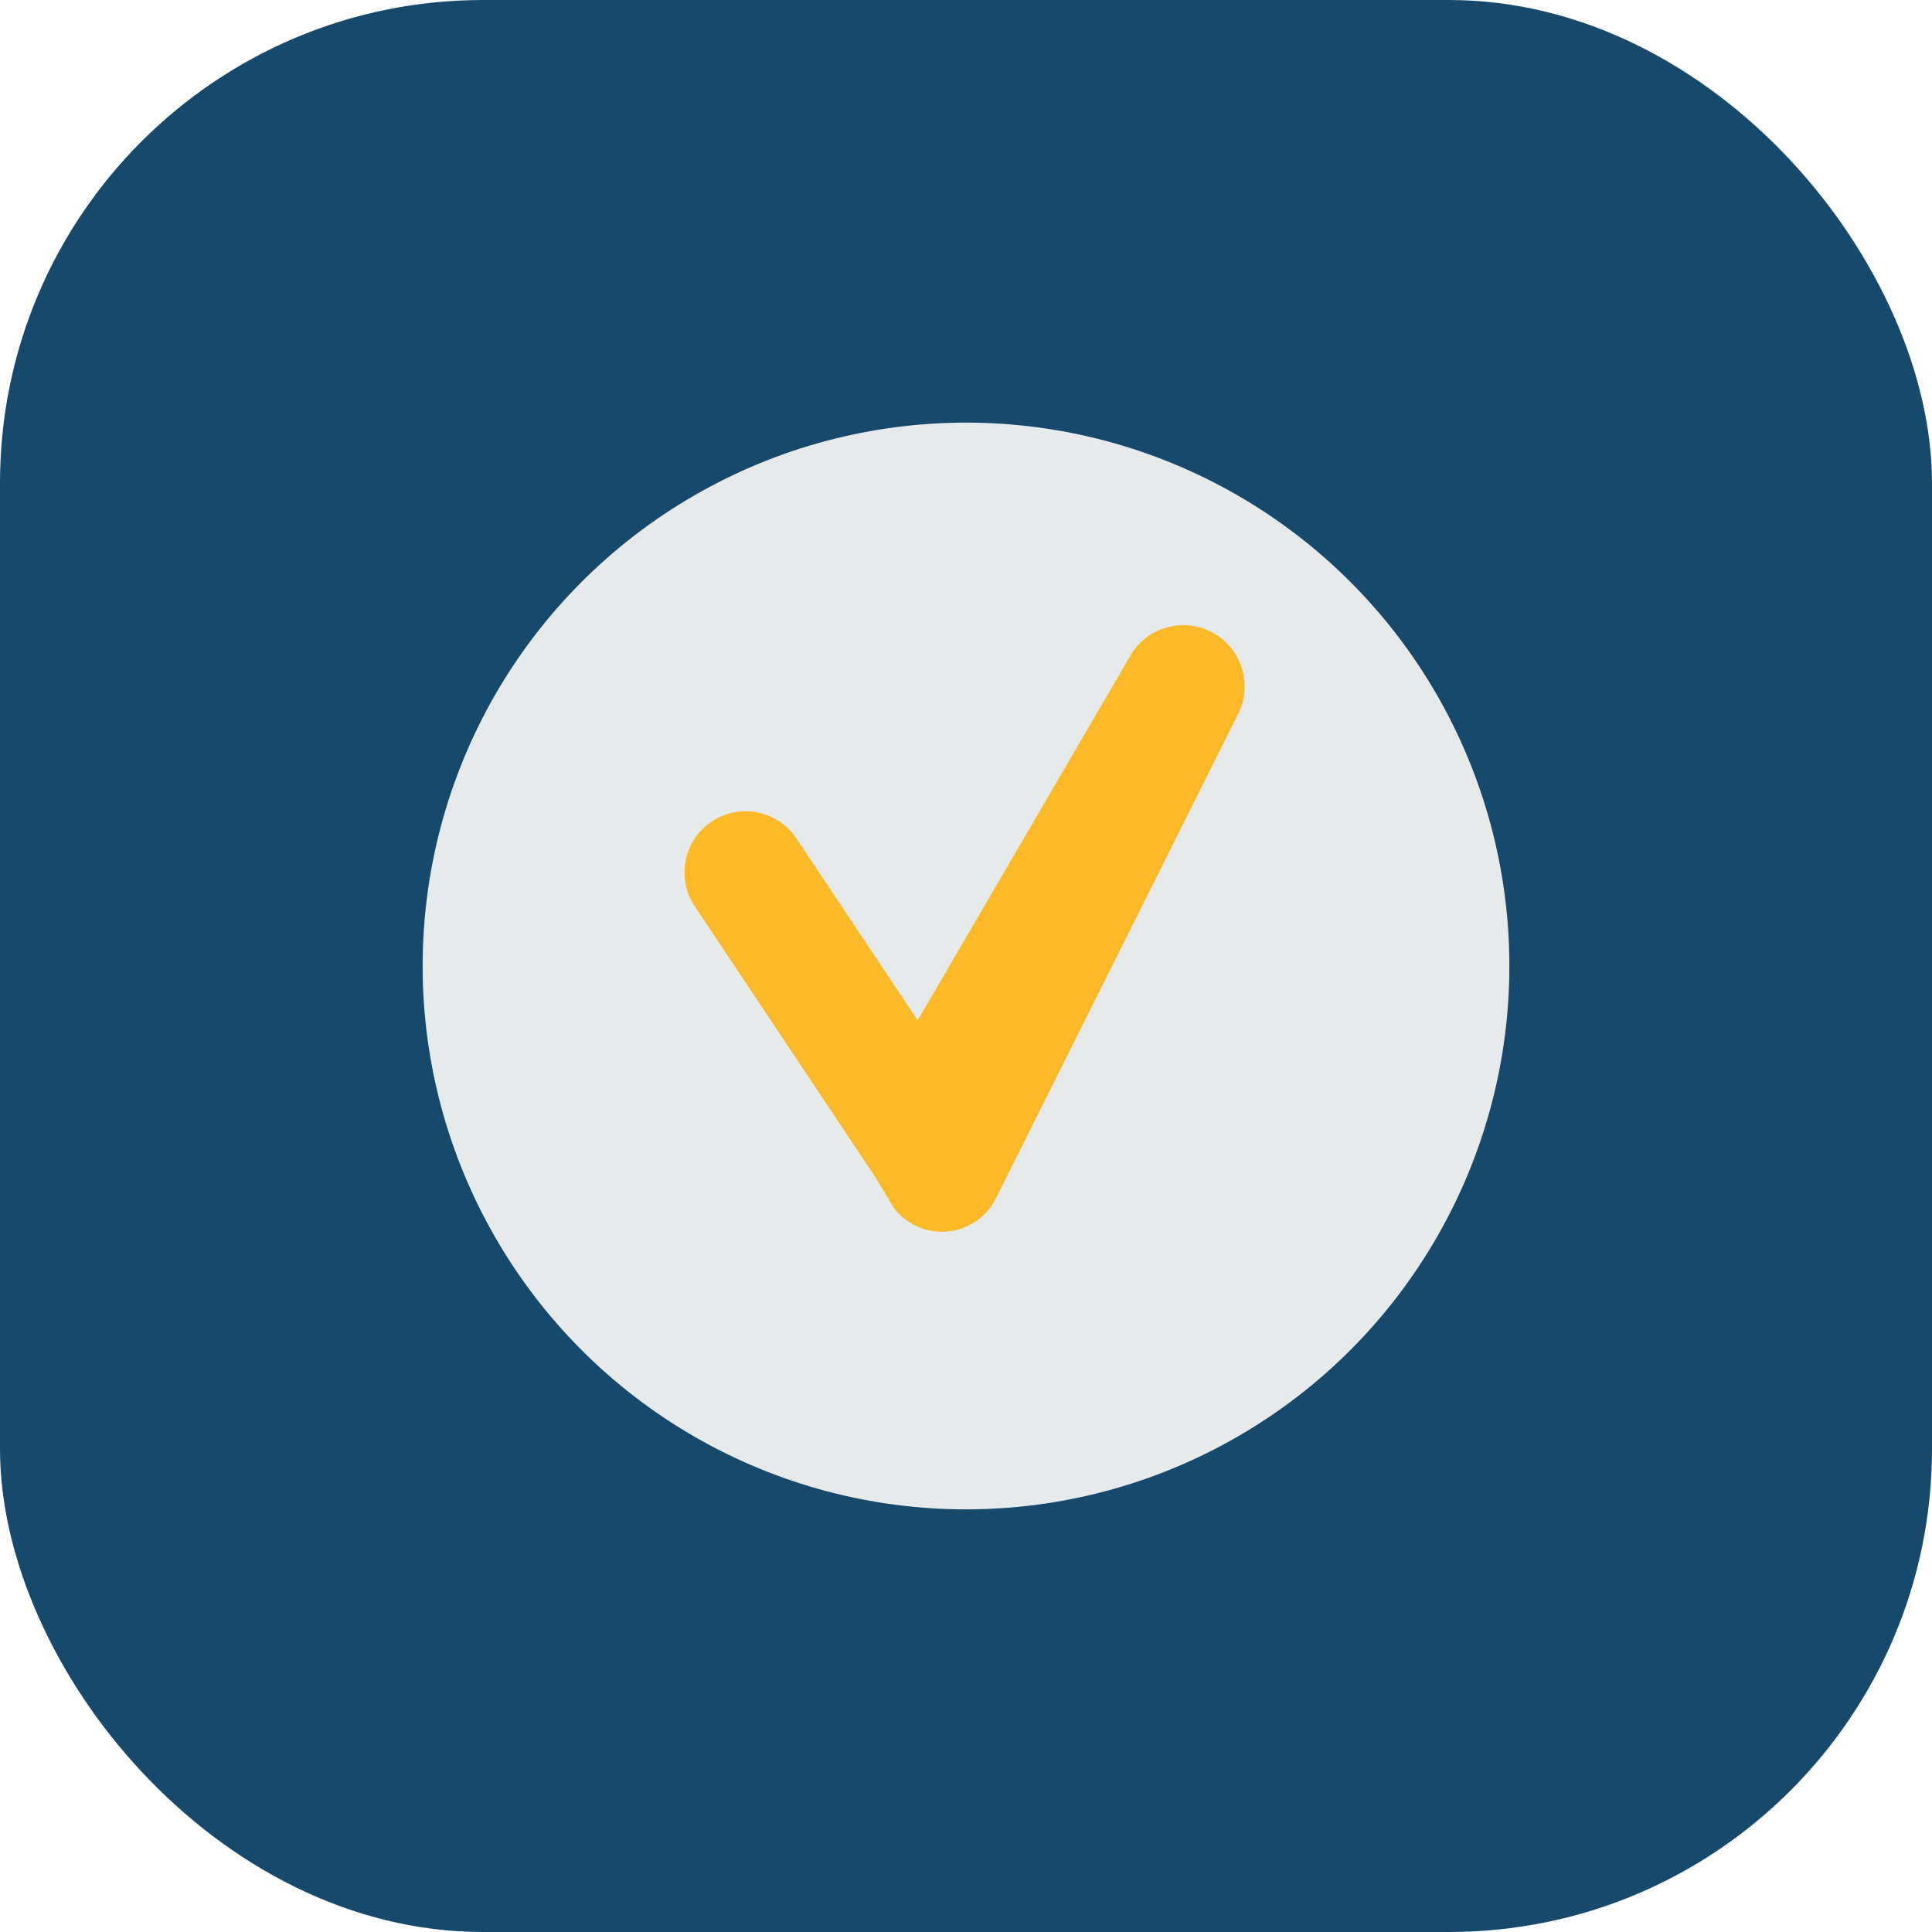
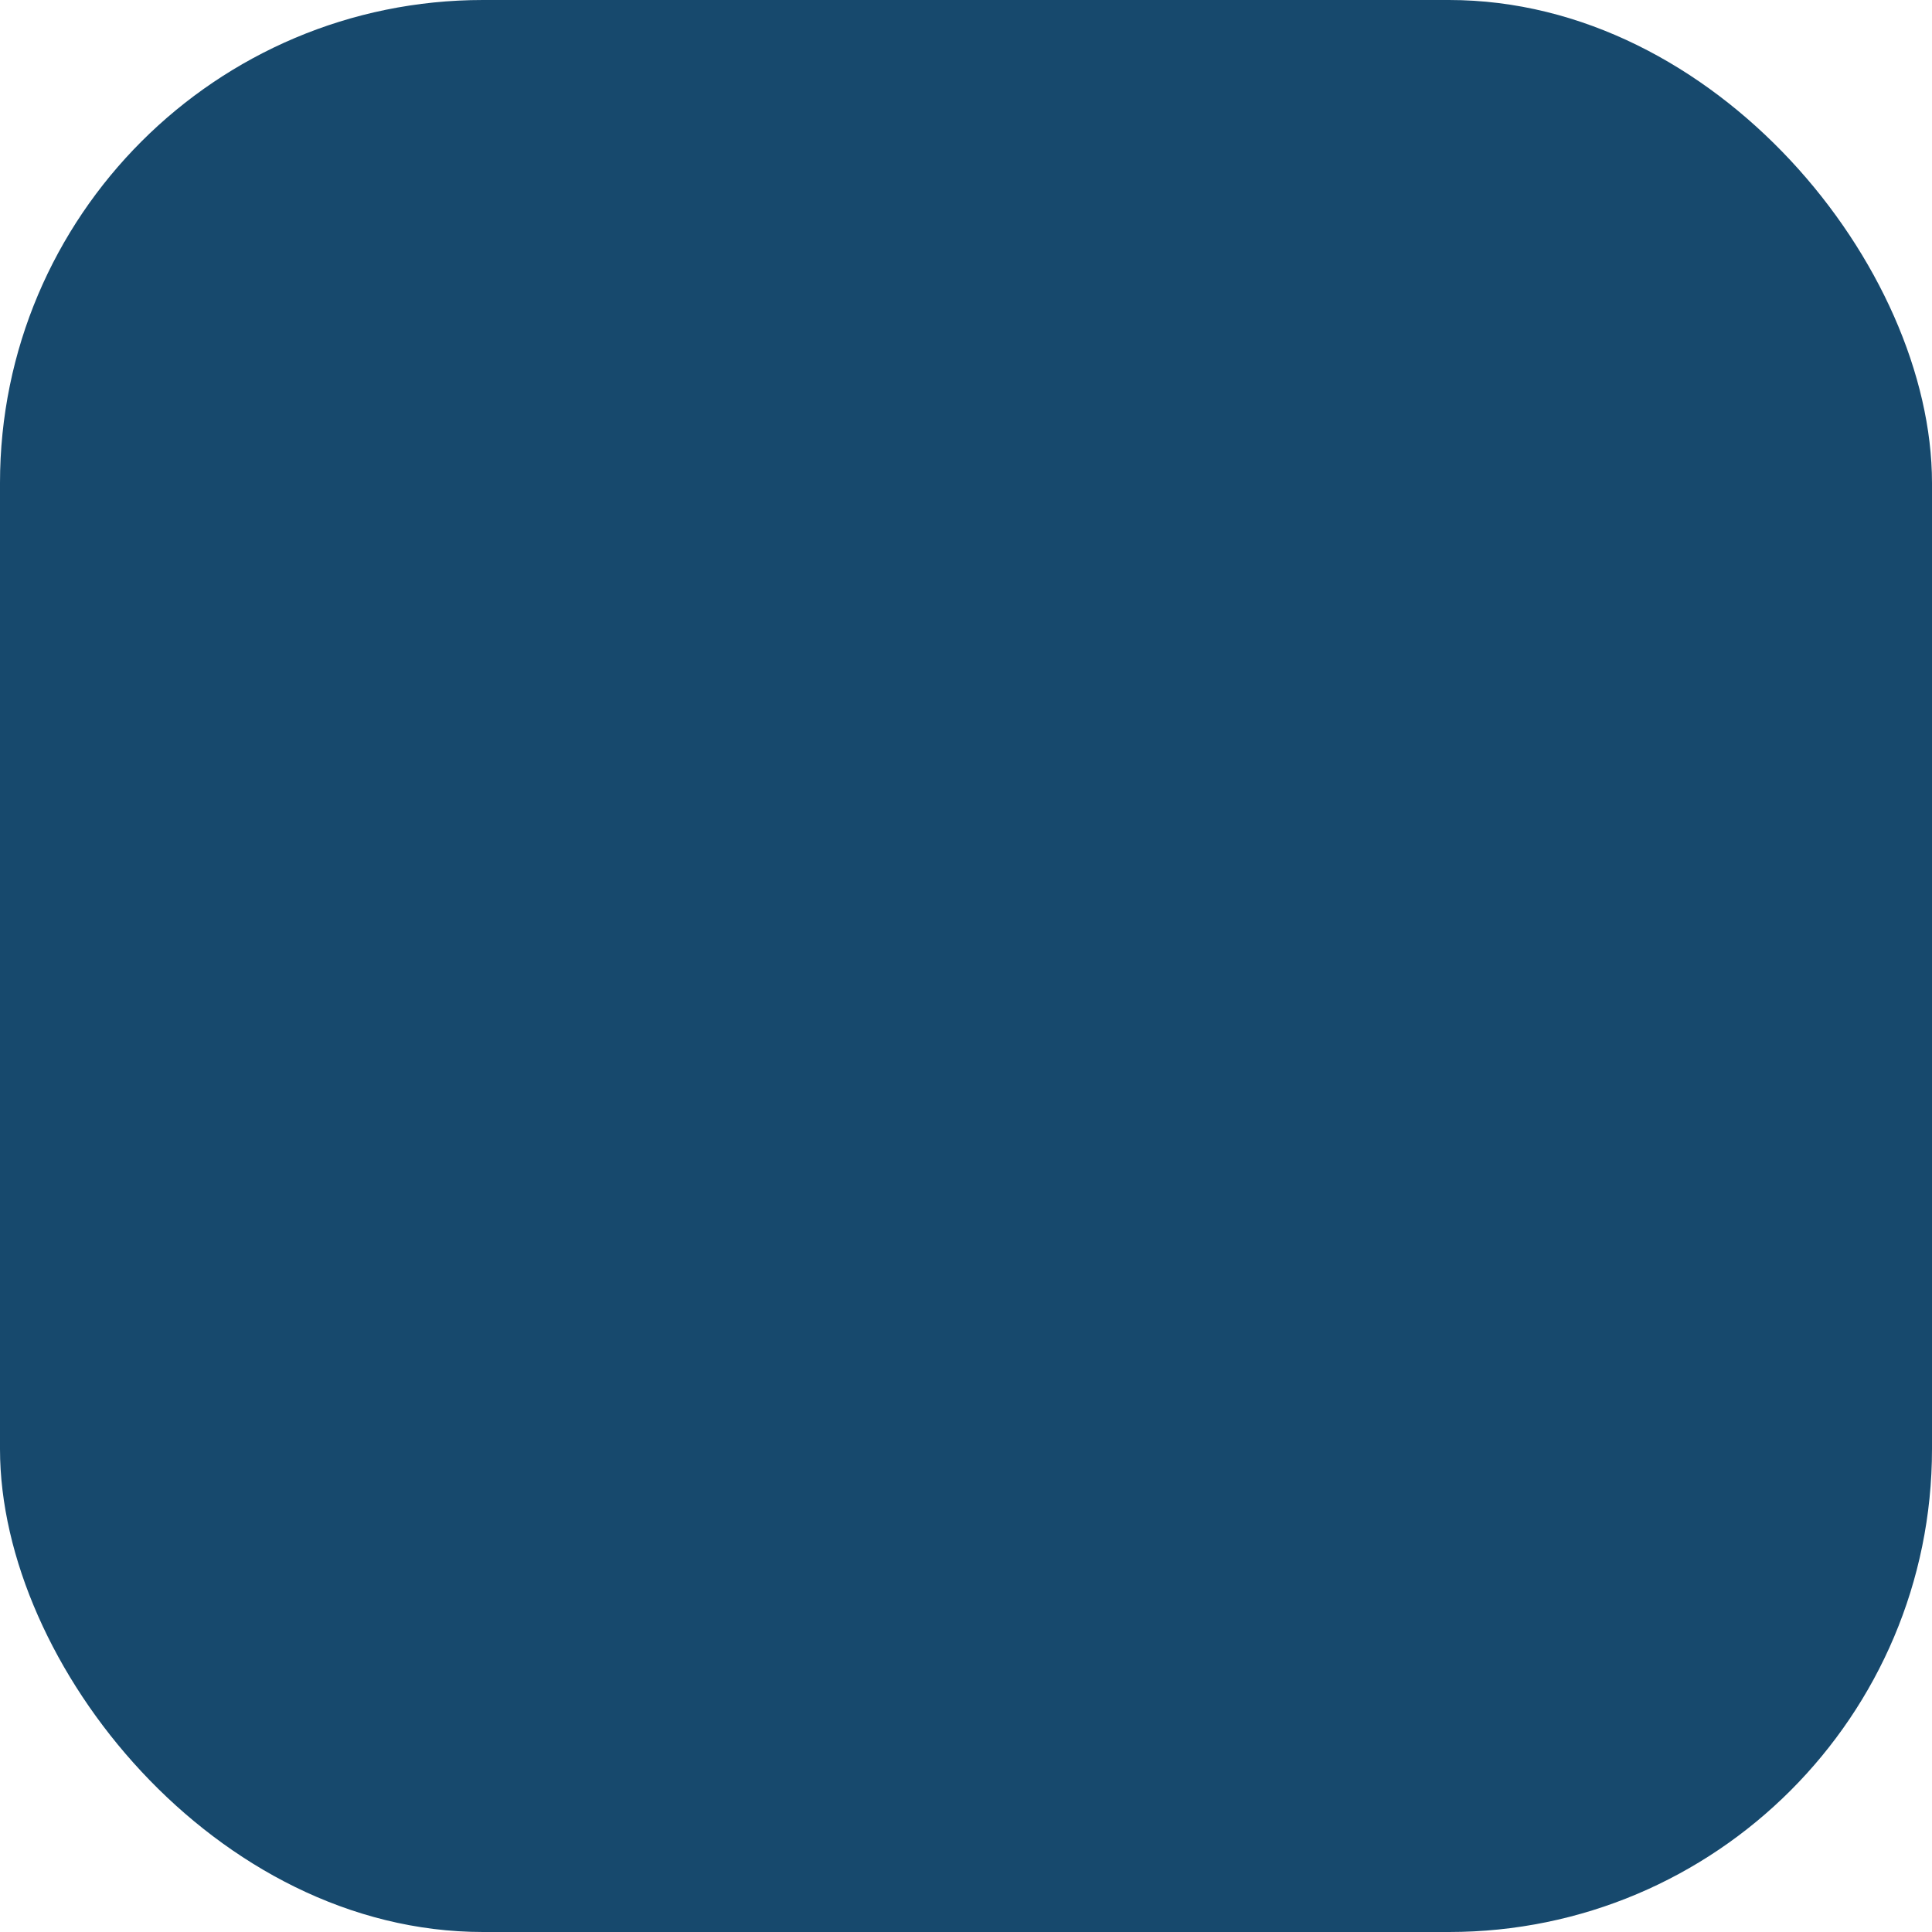
<svg xmlns="http://www.w3.org/2000/svg" width="32" height="32" viewBox="0 0 32 32">
  <rect width="32" height="32" rx="8" fill="#17496d" />
  <g>
-     <circle cx="16" cy="16" r="9" fill="#e6eaea" />
-     <path d="M14.5 19.5l-3-4.5a1 1 0 0 1 1.7-1.1l2 3 3.5-6a1 1 0 0 1 1.8.94l-4 8a1 1 0 0 1-1.7.16z" fill="#fcba28" />
-   </g>
+     </g>
</svg>